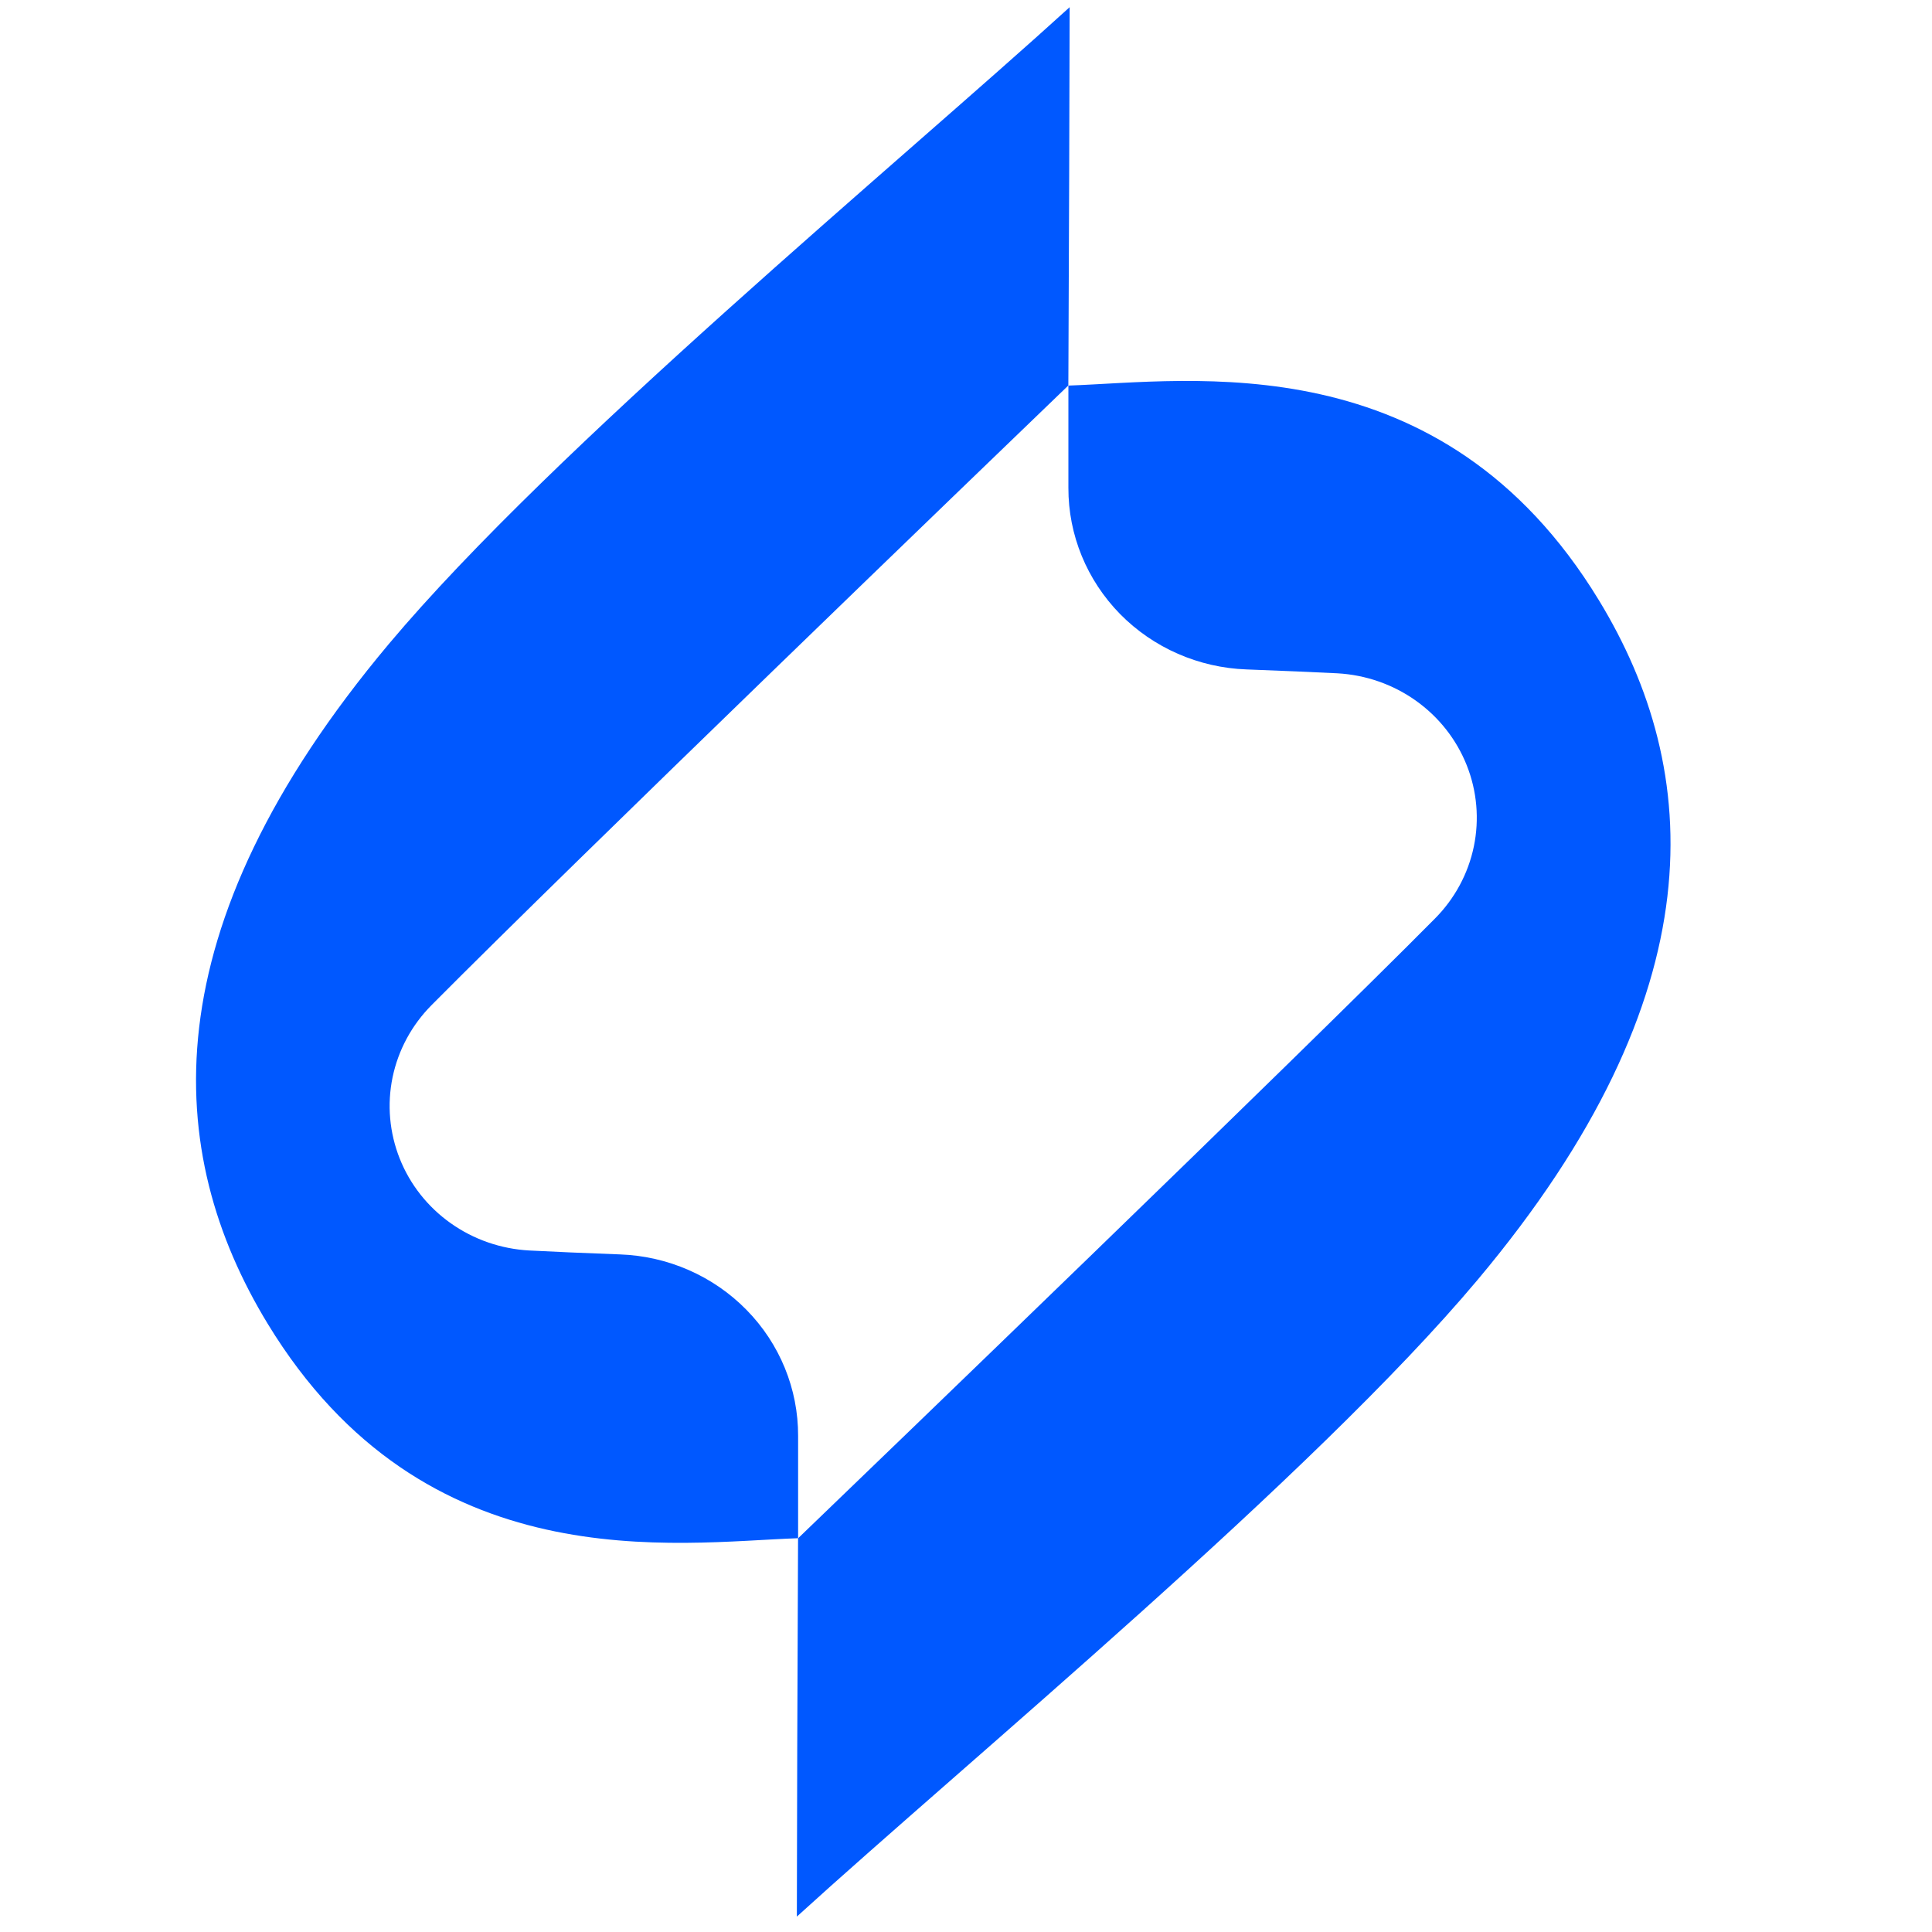
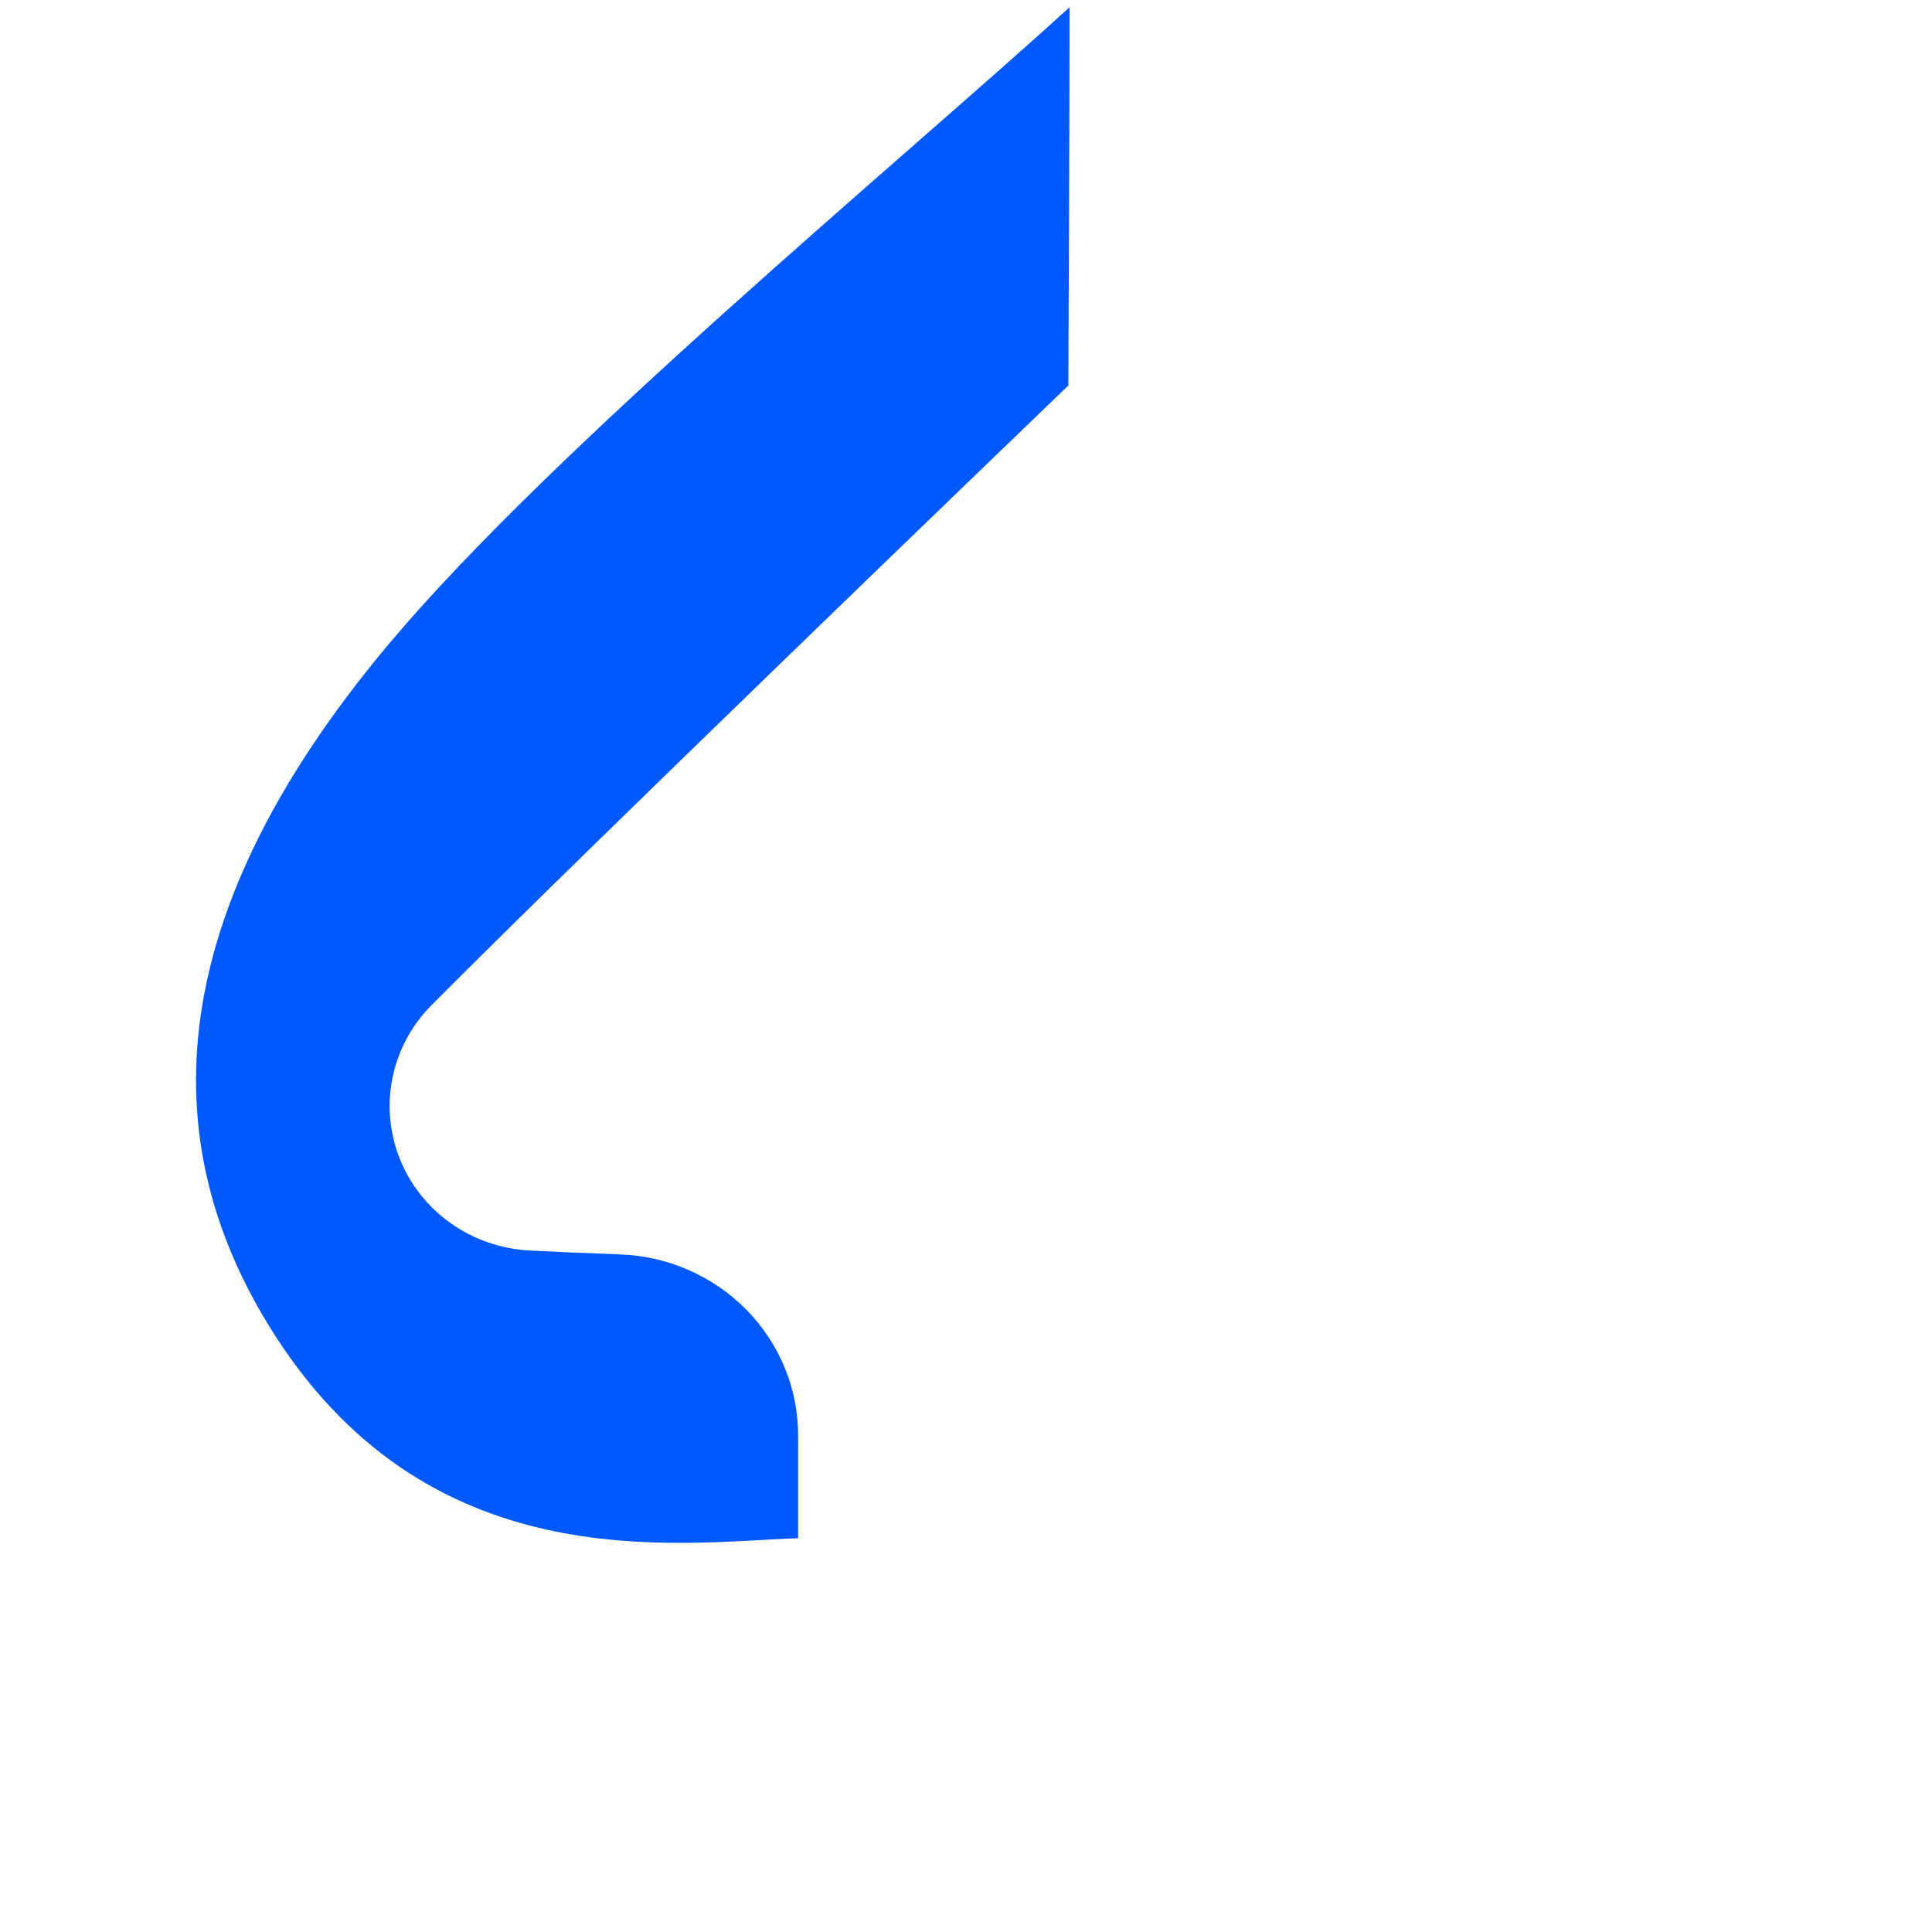
<svg xmlns="http://www.w3.org/2000/svg" width="40" height="40" viewBox="0 0 40 40" fill="none">
-   <path d="M33.104 12.428C29.842 7.07 24.651 7.896 22.12 7.983V10.1C22.117 11.074 22.501 12.01 23.189 12.712C23.878 13.413 24.819 13.825 25.812 13.86C26.543 13.887 27.208 13.916 27.687 13.94C28.273 13.972 28.838 14.168 29.313 14.506C29.788 14.843 30.154 15.308 30.367 15.843C30.58 16.379 30.631 16.963 30.514 17.527C30.397 18.09 30.117 18.608 29.707 19.02C26.778 21.974 18.193 30.242 16.523 31.849C16.509 34.982 16.5 37.712 16.498 39.681C20.057 36.441 27.178 30.565 30.591 26.499C35.571 20.566 35.254 15.959 33.104 12.428Z" fill="#0058FF" />
  <path d="M5.54 27.403C8.8 32.76 13.993 31.934 16.524 31.847V29.73C16.527 28.756 16.144 27.82 15.455 27.119C14.766 26.417 13.825 26.005 12.832 25.971C12.099 25.944 11.434 25.915 10.957 25.89C10.371 25.858 9.806 25.662 9.331 25.325C8.855 24.988 8.489 24.524 8.276 23.988C8.063 23.452 8.011 22.867 8.128 22.304C8.245 21.741 8.525 21.222 8.935 20.81C11.866 17.856 20.449 9.588 22.119 7.981C22.133 4.859 22.142 2.118 22.146 0.149C18.585 3.389 11.466 9.266 8.051 13.332C3.075 19.264 3.391 23.871 5.54 27.403Z" fill="#0058FF" />
</svg>